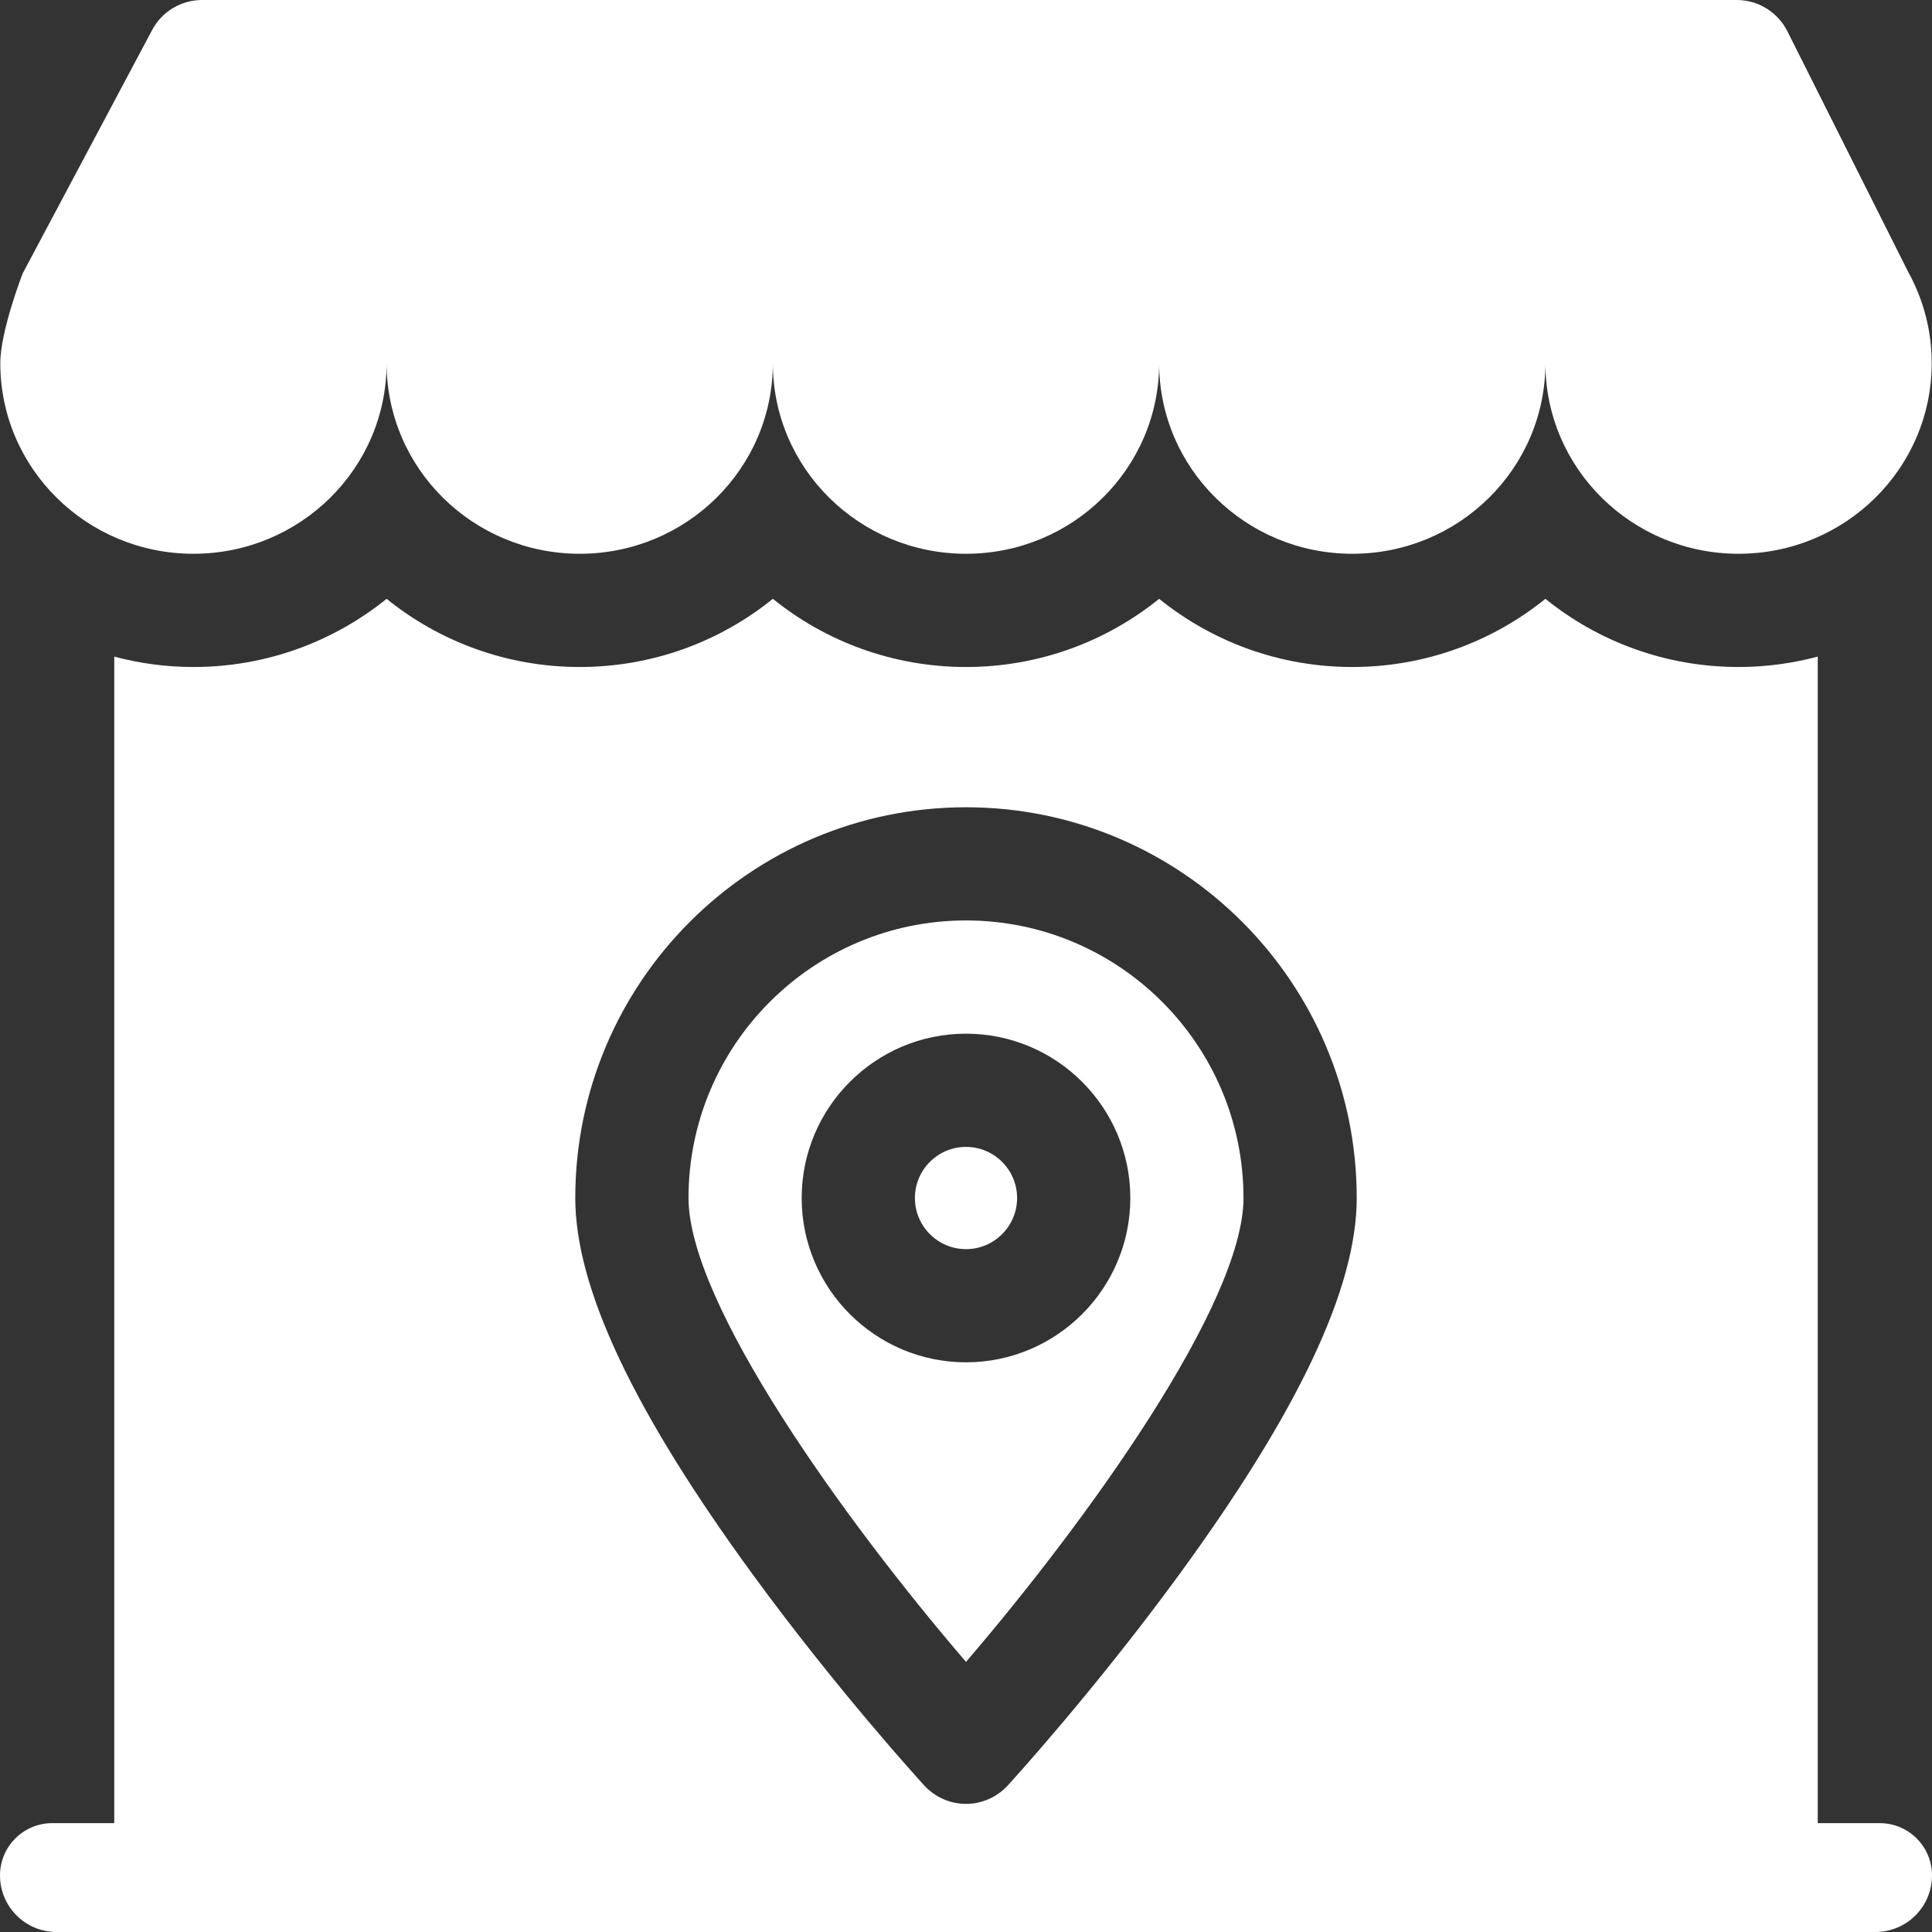
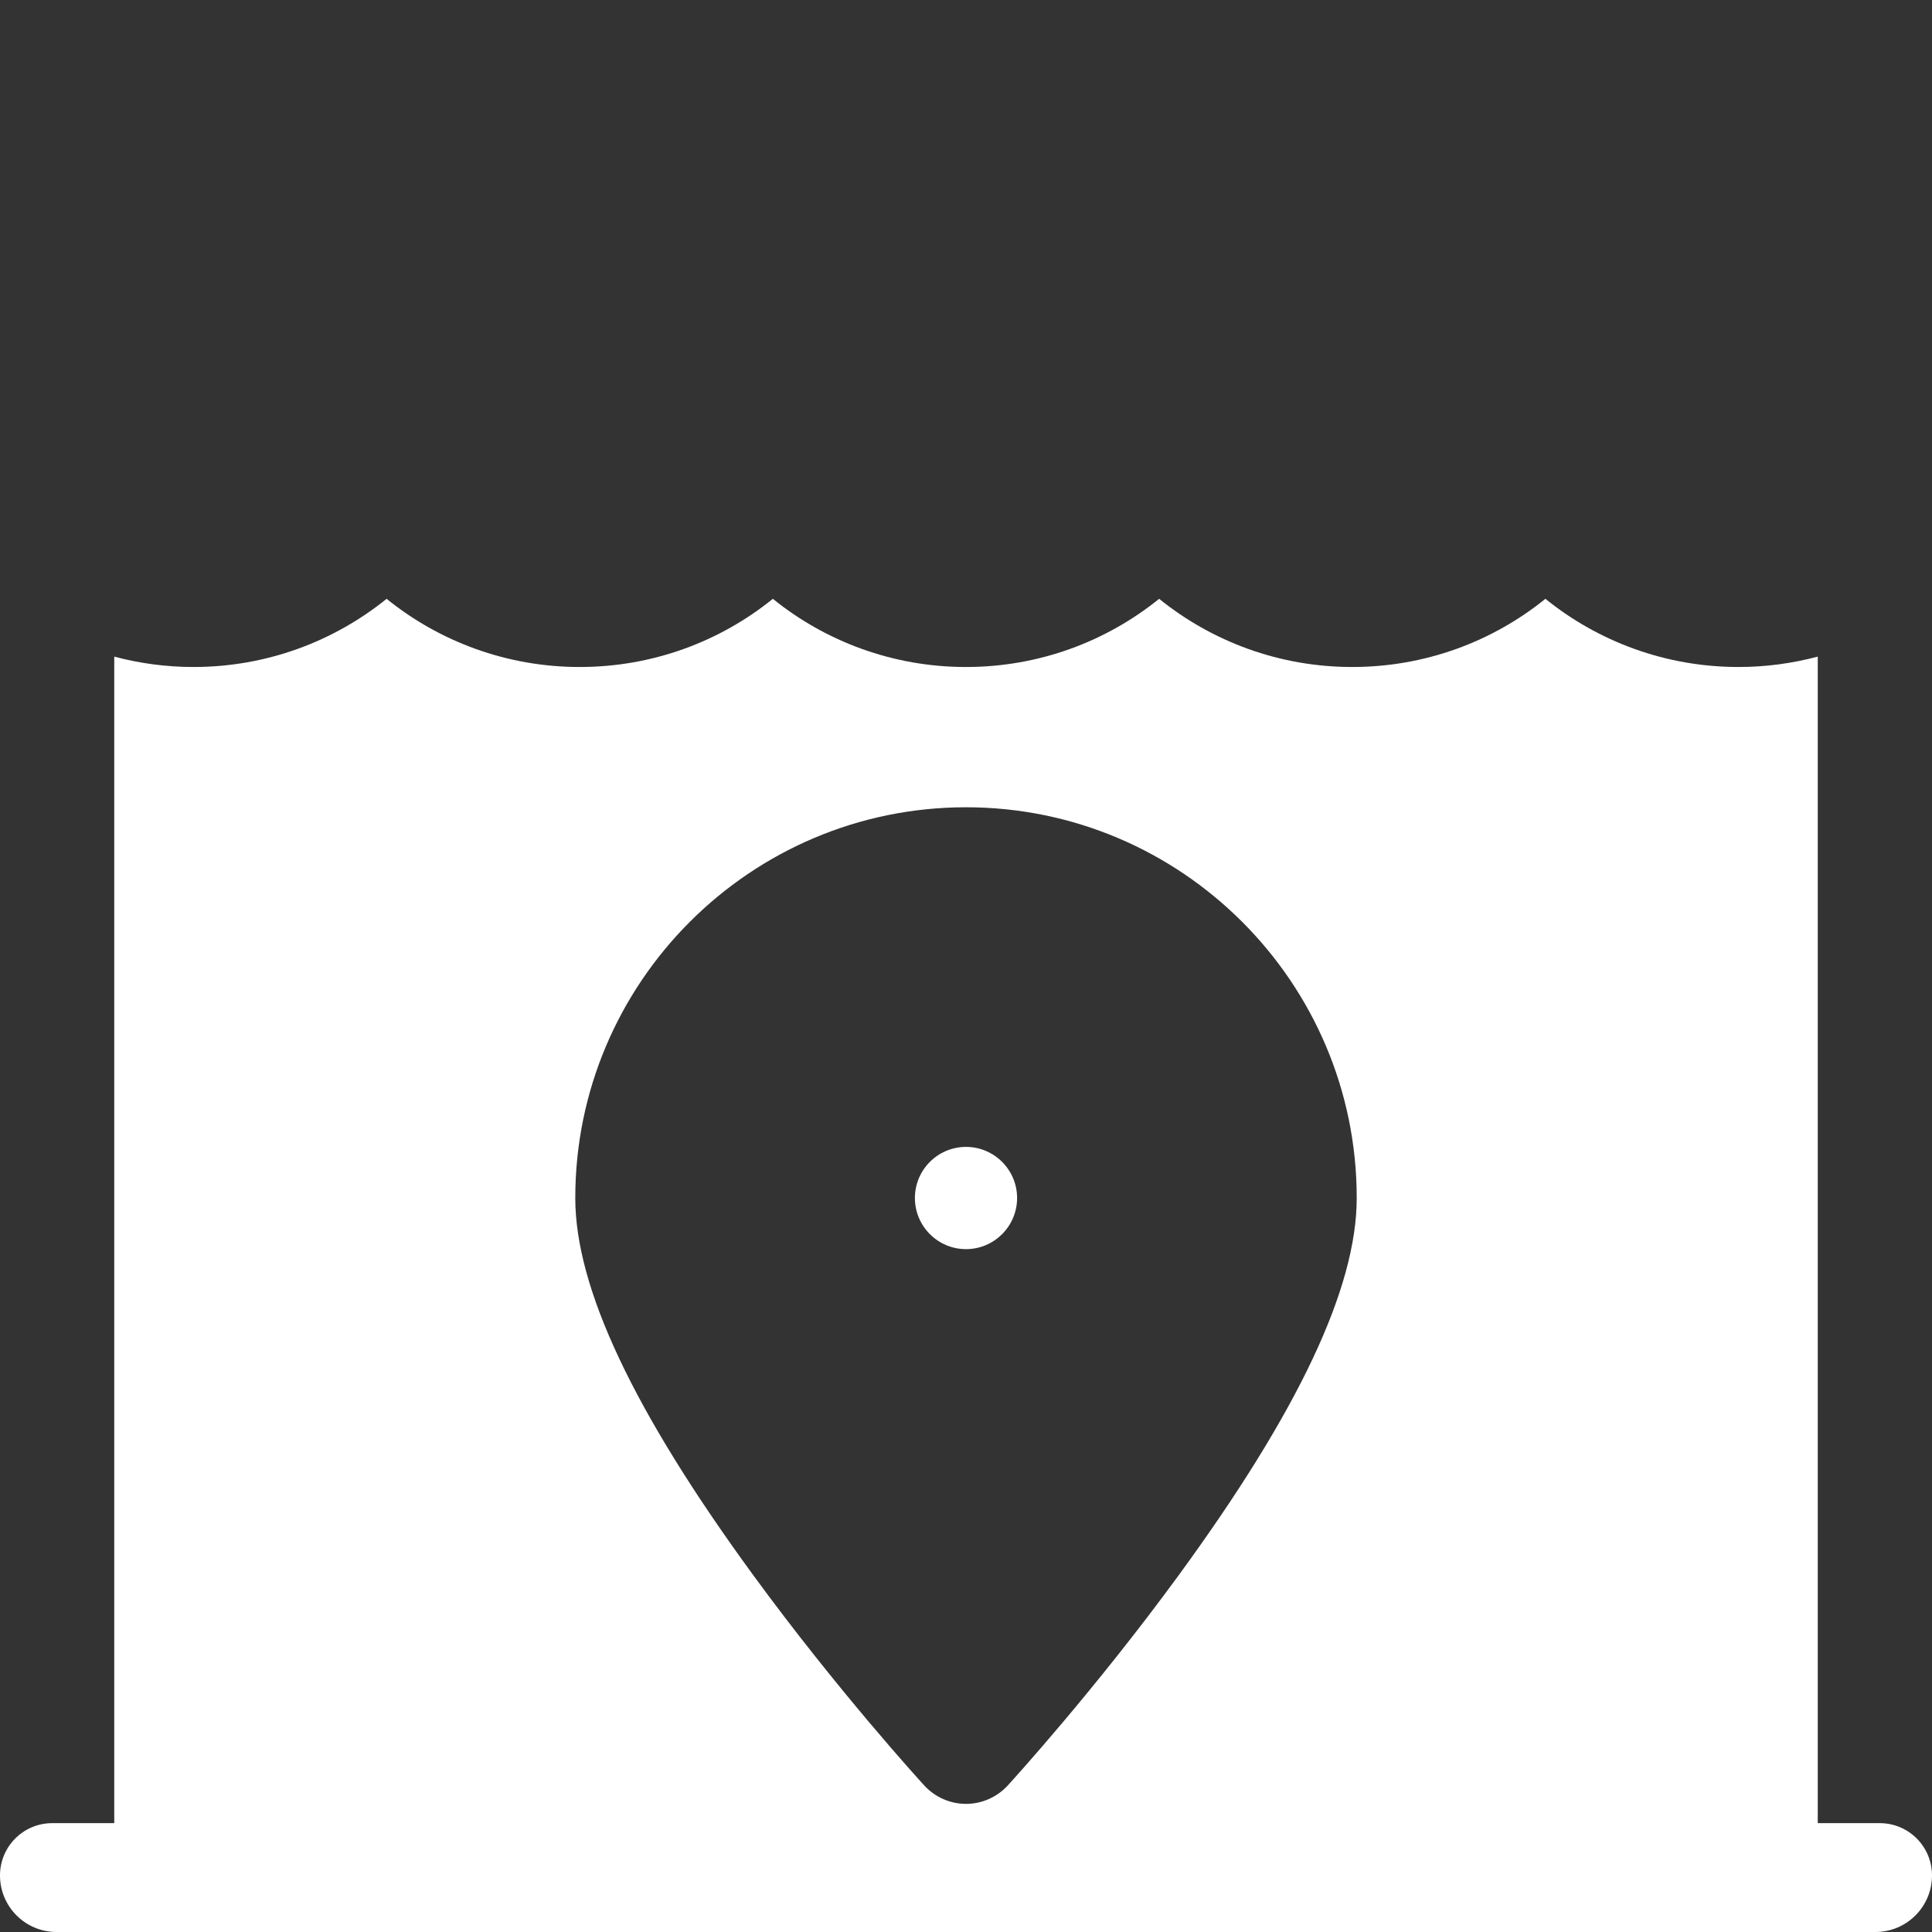
<svg xmlns="http://www.w3.org/2000/svg" width="38" height="38" viewBox="0 0 38 38" fill="none">
  <rect x="0" y="0" width="38" height="38" fill="#333333" stroke="none" />
  <g clip-path="url(#clip0_8_1395)">
    <path d="M19 22.558C18.446 22.558 17.995 23.009 17.995 23.563C17.995 24.118 18.446 24.569 19 24.569C19.554 24.569 20.005 24.118 20.005 23.563C20.005 23.009 19.554 22.558 19 22.558Z" fill="white" />
-     <path d="M19 18.104C15.99 18.104 13.542 20.553 13.542 23.563C13.542 25.64 16.613 29.908 19 32.687C21.386 29.907 24.458 25.637 24.458 23.563C24.458 20.553 22.01 18.104 19 18.104ZM19 26.795C17.218 26.795 15.768 25.345 15.768 23.563C15.768 21.781 17.218 20.331 19 20.331C20.782 20.331 22.232 21.781 22.232 23.563C22.232 25.345 20.782 26.795 19 26.795Z" fill="white" />
    <path d="M36.973 35.859H35.753V12.915C35.255 13.047 34.733 13.119 34.195 13.119C32.756 13.119 31.433 12.616 30.396 11.778C29.359 12.616 28.036 13.119 26.597 13.119C25.159 13.119 23.836 12.616 22.799 11.778C21.761 12.616 20.439 13.119 19 13.119C17.561 13.119 16.238 12.616 15.201 11.778C14.164 12.616 12.841 13.119 11.402 13.119C9.964 13.119 8.641 12.616 7.604 11.778C6.566 12.616 5.244 13.119 3.805 13.119C3.266 13.119 2.744 13.047 2.247 12.915V35.859H1.027C0.46 35.859 0 36.319 0 36.887C0 37.502 0.498 38 1.113 38H36.887C37.502 38 38 37.502 38 36.887C38 36.319 37.54 35.859 36.973 35.859ZM23.185 30.981C21.525 33.252 19.89 35.043 19.821 35.118C19.61 35.348 19.312 35.48 19 35.48C18.688 35.48 18.39 35.348 18.179 35.118C18.11 35.043 16.475 33.252 14.815 30.981C12.46 27.758 11.315 25.332 11.315 23.563C11.315 19.325 14.762 15.878 19 15.878C23.238 15.878 26.685 19.325 26.685 23.563C26.685 25.332 25.54 27.758 23.185 30.981Z" fill="white" />
-     <path d="M37.535 5.355L35.155 0.614C34.966 0.238 34.581 0 34.16 0H3.975C3.563 0 3.185 0.227 2.992 0.591L0.446 5.378C0.446 5.378 0.006 6.509 0.006 7.143C0.006 9.214 1.707 10.892 3.805 10.892C5.903 10.892 7.604 9.214 7.604 7.143C7.604 9.214 9.305 10.892 11.403 10.892C13.501 10.892 15.201 9.214 15.201 7.143C15.201 9.214 16.902 10.892 19 10.892C21.098 10.892 22.799 9.214 22.799 7.143C22.799 9.214 24.5 10.892 26.598 10.892C28.696 10.892 30.396 9.214 30.396 7.143C30.396 9.214 32.097 10.892 34.195 10.892C36.293 10.892 37.994 9.214 37.994 7.143C37.994 6.495 37.828 5.887 37.535 5.355Z" fill="white" />
  </g>
  <defs>
    <clipPath id="clip0_8_1395">
      <rect width="38" height="38" fill="white" />
    </clipPath>
  </defs>
</svg>